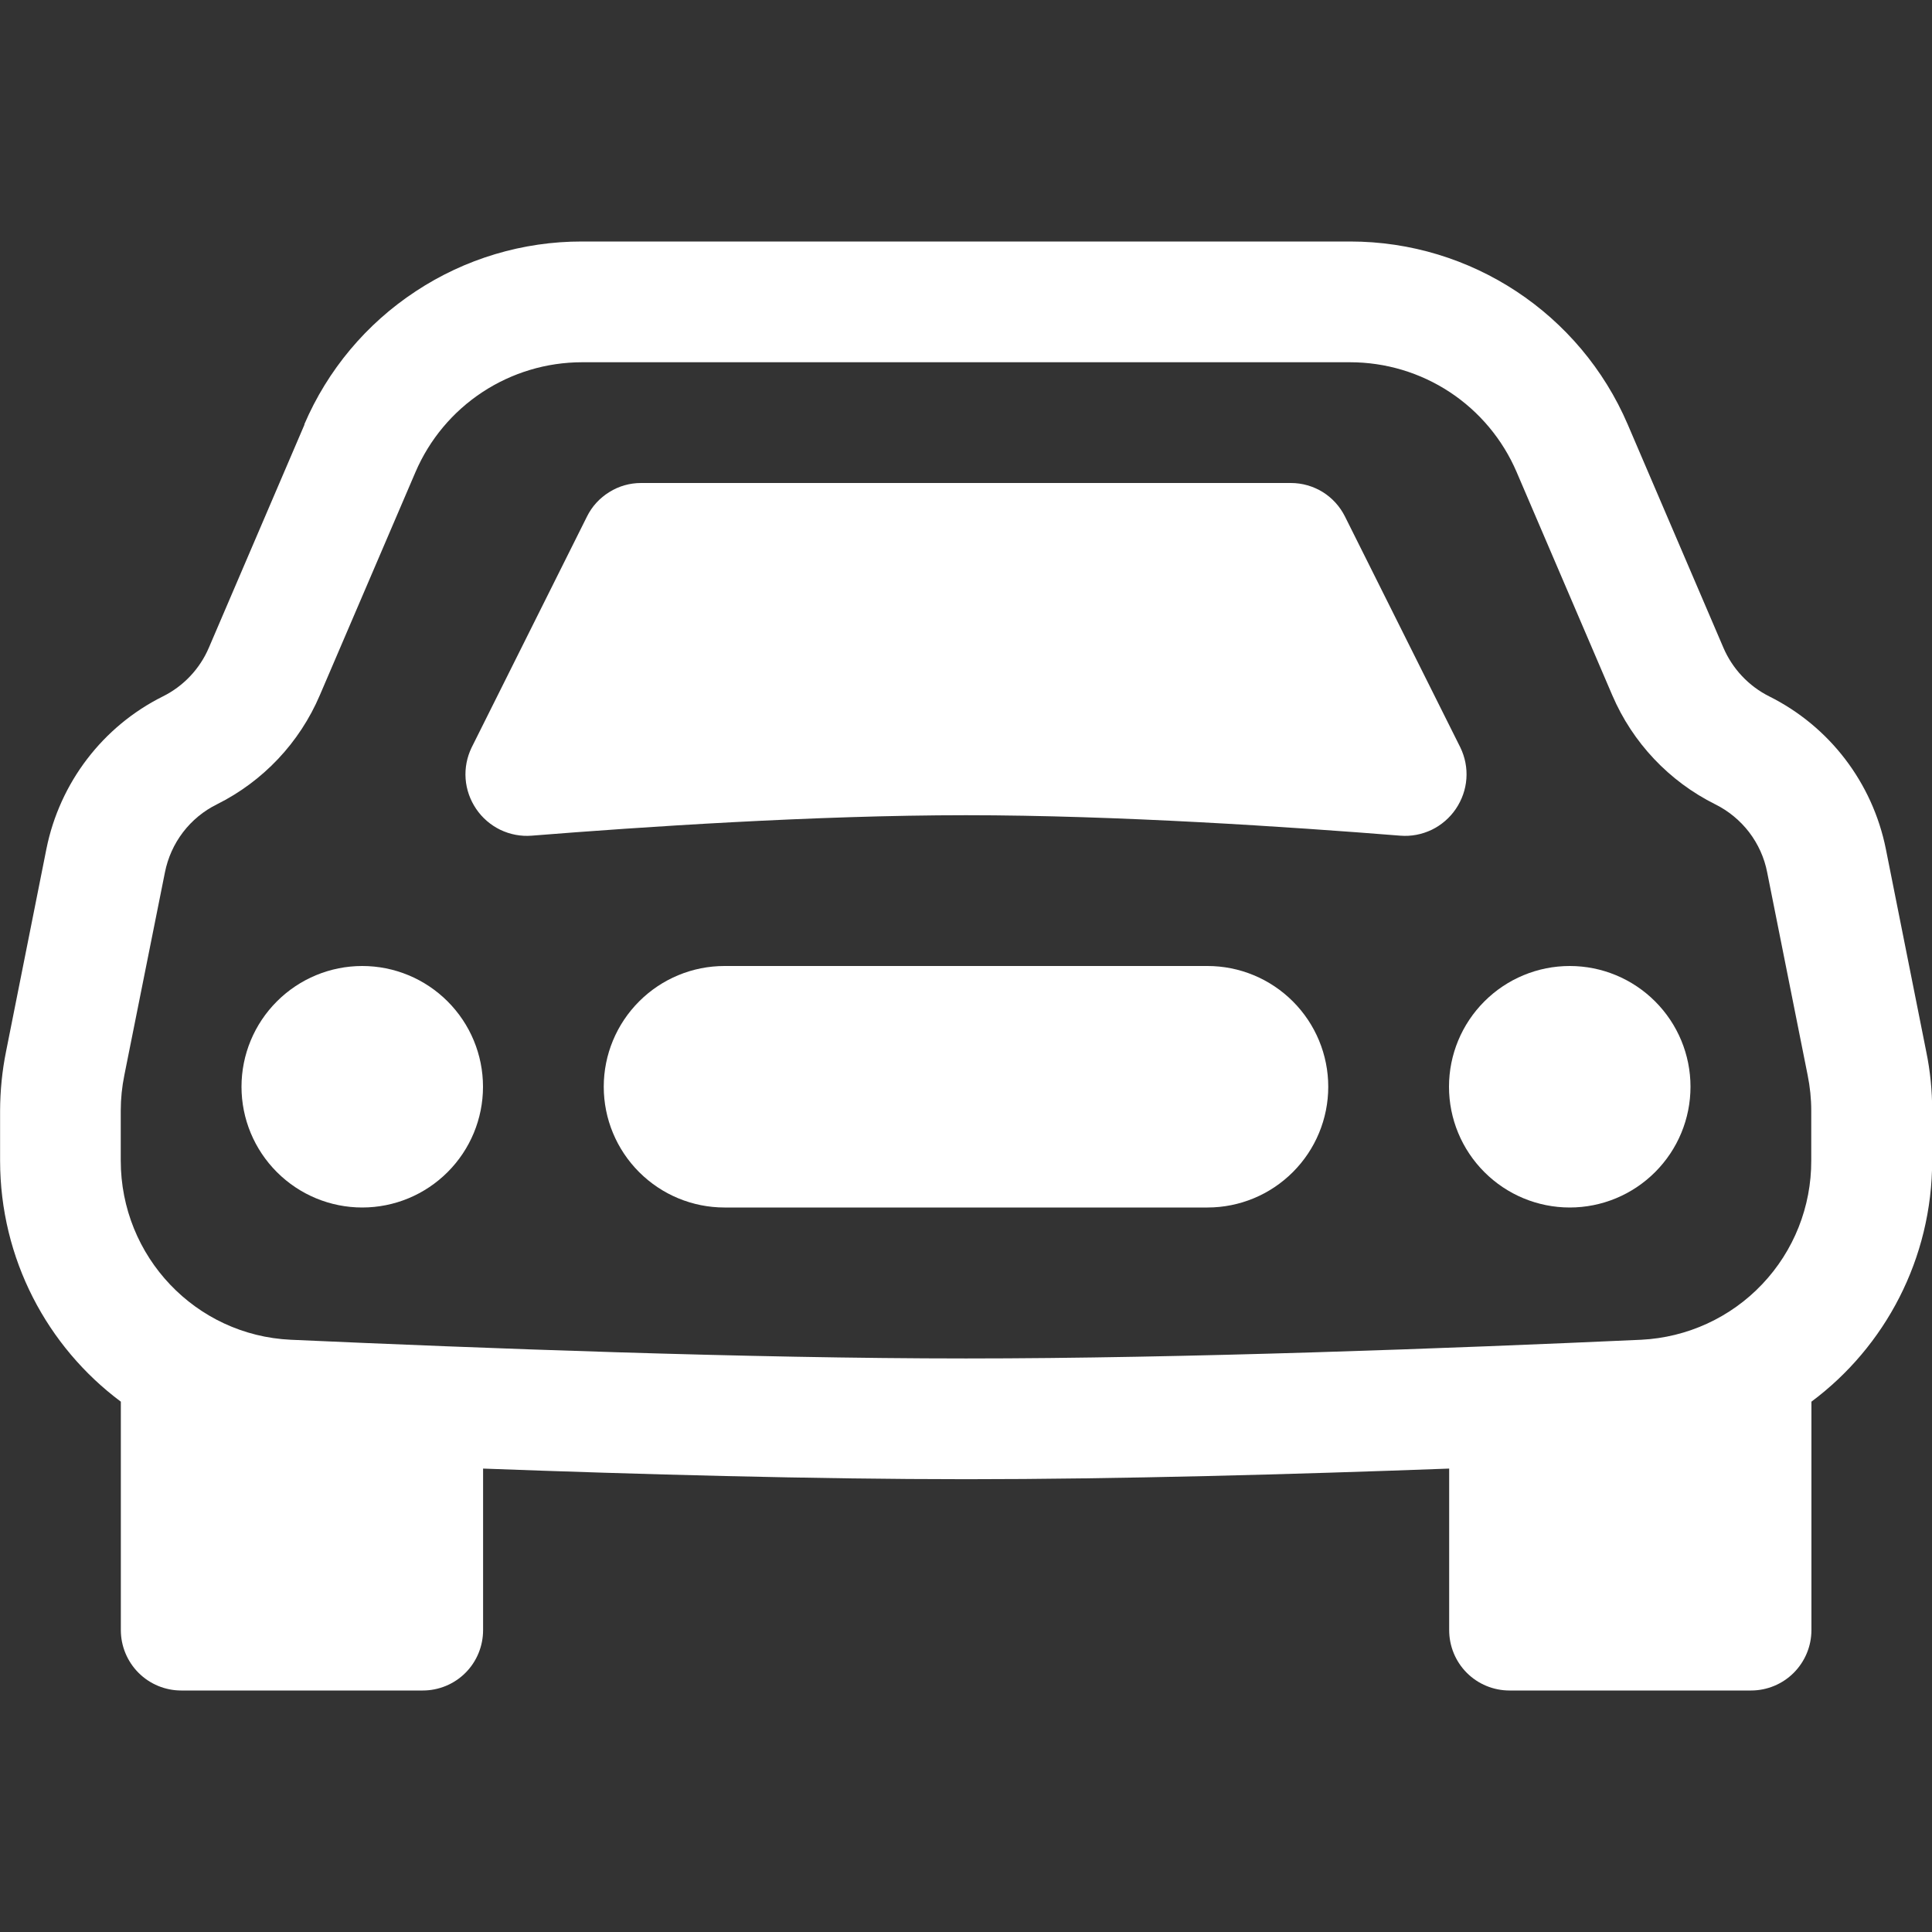
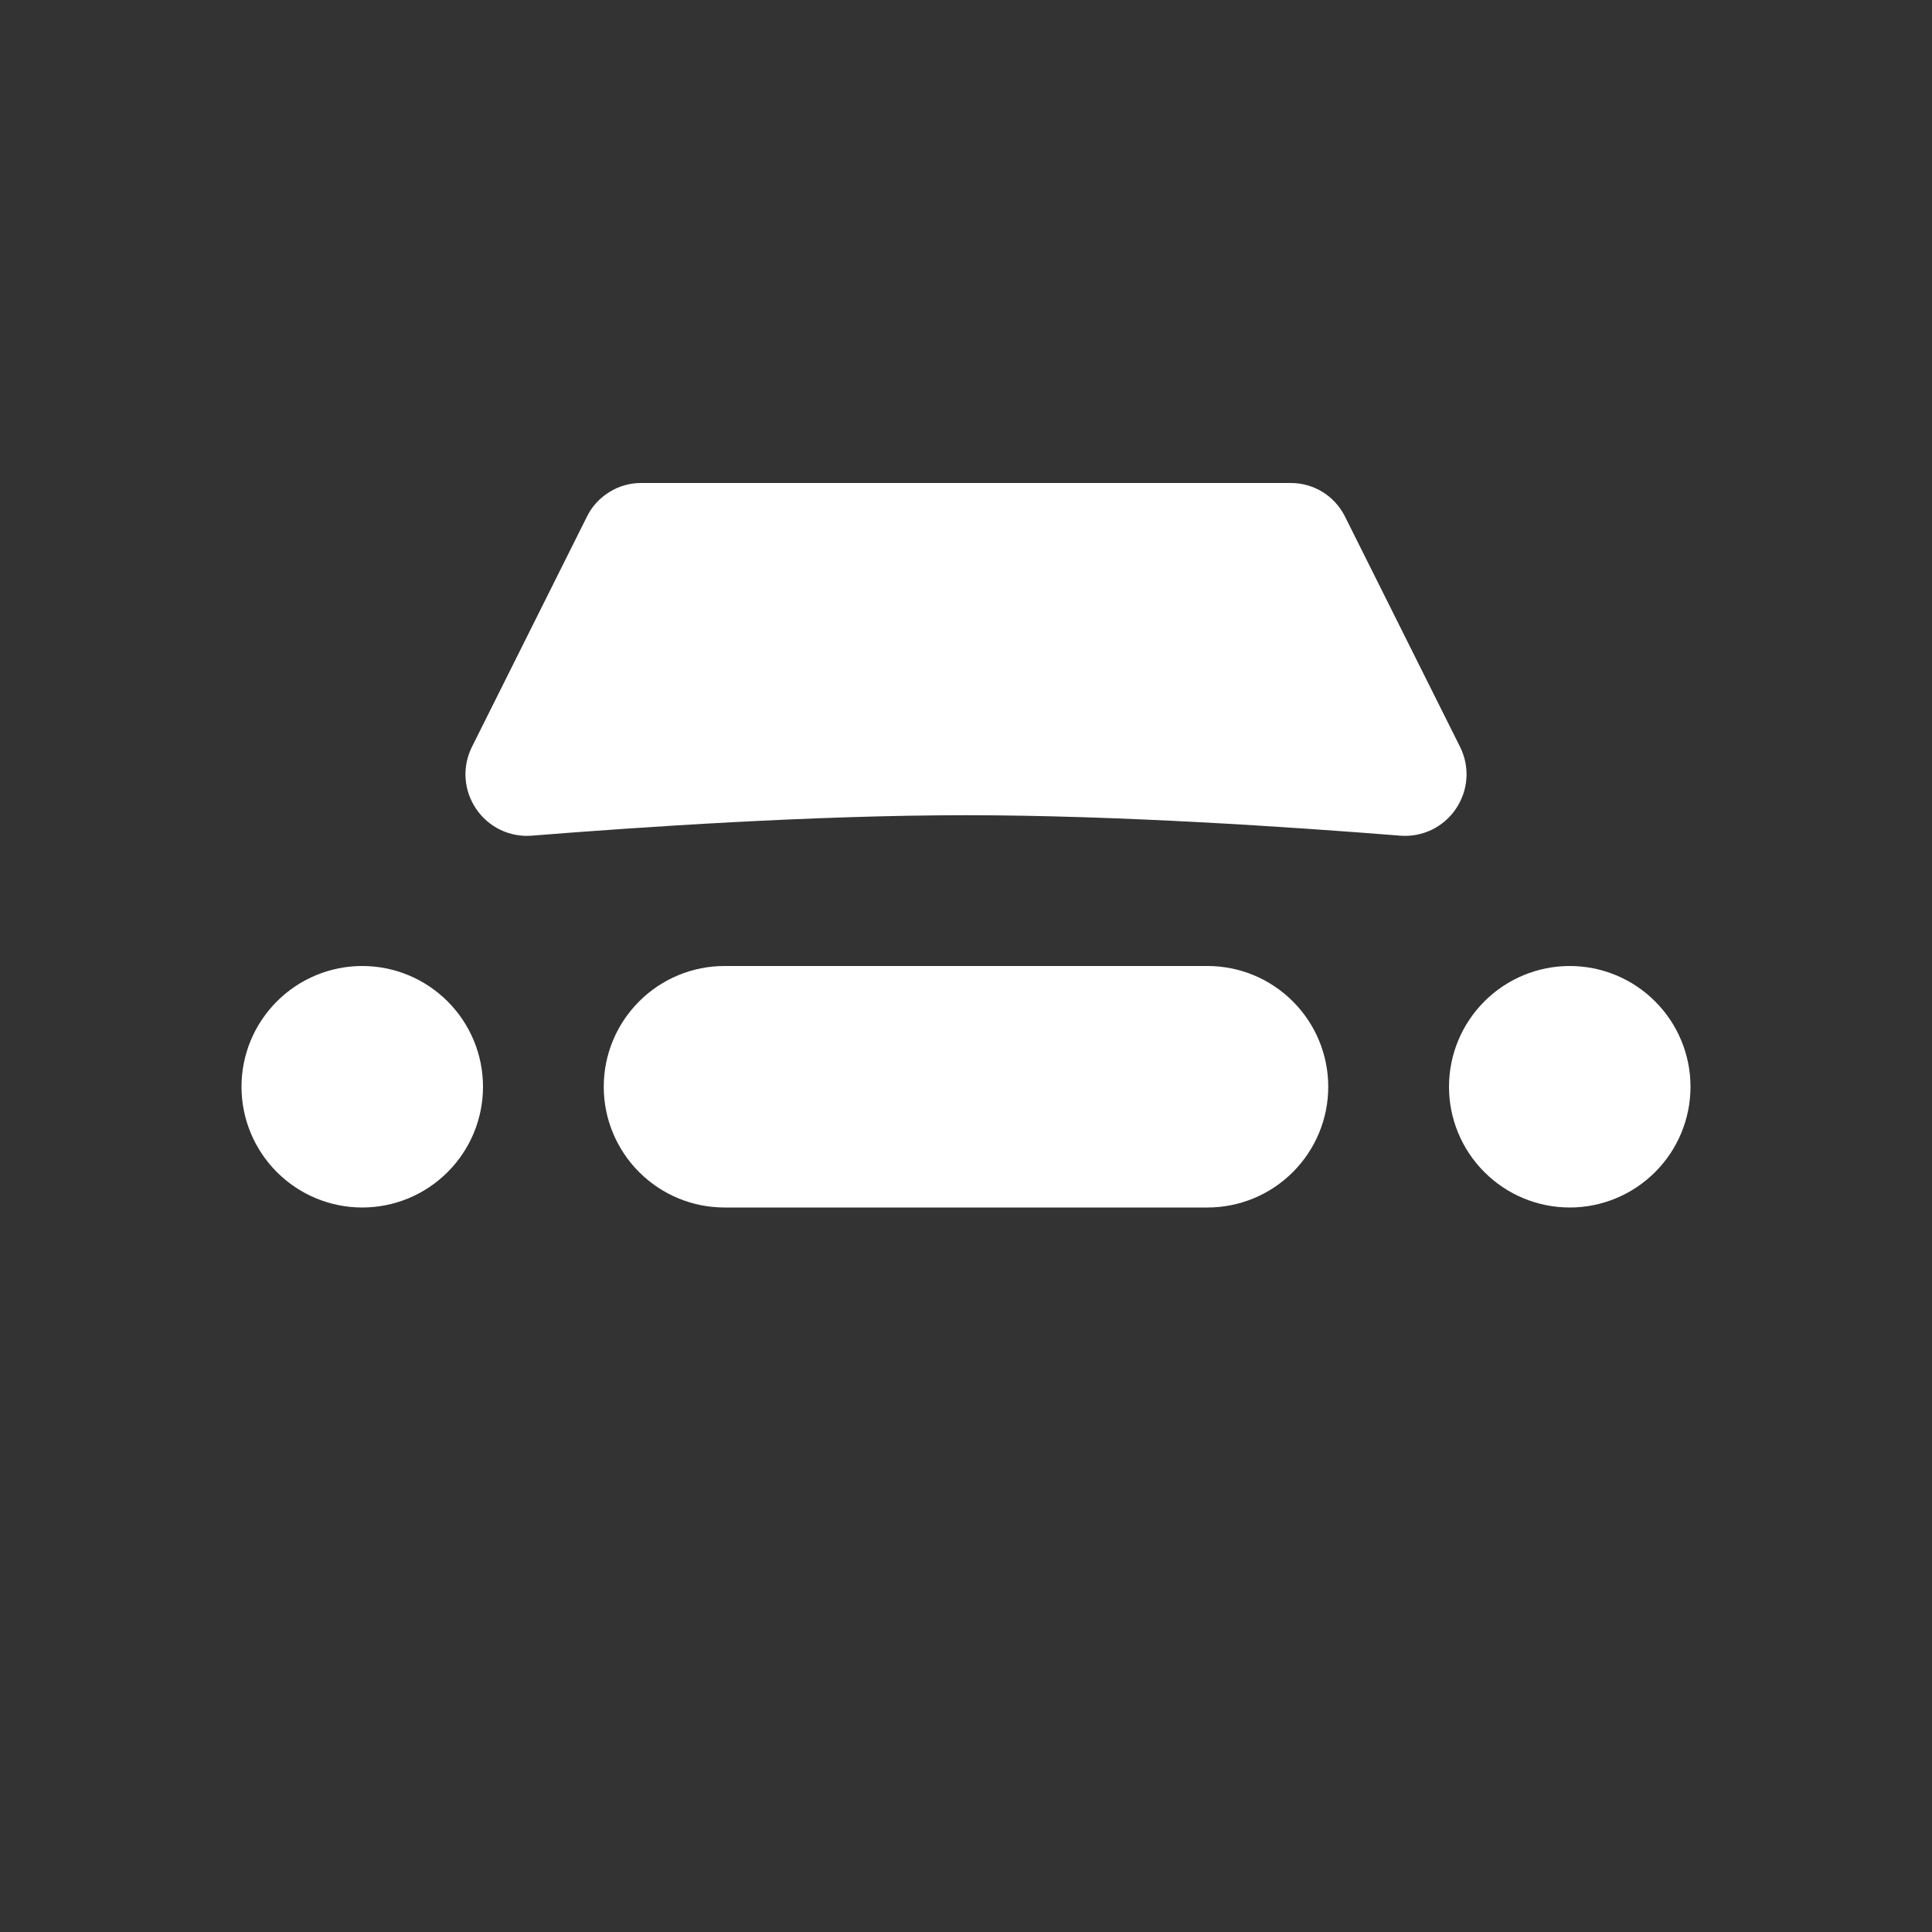
<svg xmlns="http://www.w3.org/2000/svg" width="22" height="22" viewBox="0 0 22 22" fill="none">
  <rect x="0" y="0" width="22" height="22" fill="#333333" stroke="none" />
  <g clip-path="url(#clip0_109_365)">
    <path d="M5.5 12.375C5.5 12.74 5.355 13.089 5.097 13.347C4.839 13.605 4.49 13.75 4.125 13.75C3.76 13.75 3.411 13.605 3.153 13.347C2.895 13.089 2.75 12.74 2.75 12.375C2.75 12.01 2.895 11.661 3.153 11.403C3.411 11.145 3.76 11 4.125 11C4.49 11 4.839 11.145 5.097 11.403C5.355 11.661 5.5 12.01 5.5 12.375ZM19.25 12.375C19.25 12.74 19.105 13.089 18.847 13.347C18.589 13.605 18.24 13.75 17.875 13.75C17.51 13.75 17.161 13.605 16.903 13.347C16.645 13.089 16.5 12.74 16.5 12.375C16.5 12.01 16.645 11.661 16.903 11.403C17.161 11.145 17.51 11 17.875 11C18.24 11 18.589 11.145 18.847 11.403C19.105 11.661 19.25 12.01 19.25 12.375ZM8.25 11C7.885 11 7.536 11.145 7.278 11.403C7.02 11.661 6.875 12.01 6.875 12.375C6.875 12.74 7.02 13.089 7.278 13.347C7.536 13.605 7.885 13.75 8.25 13.75H13.75C14.115 13.75 14.464 13.605 14.722 13.347C14.98 13.089 15.125 12.74 15.125 12.375C15.125 12.01 14.98 11.661 14.722 11.403C14.464 11.145 14.115 11 13.75 11H8.25ZM6.685 5.88L5.371 8.511C5.317 8.622 5.293 8.745 5.302 8.868C5.311 8.991 5.353 9.109 5.422 9.211C5.491 9.313 5.586 9.395 5.697 9.449C5.808 9.502 5.931 9.526 6.054 9.516C7.305 9.416 9.285 9.283 11 9.283C12.715 9.283 14.696 9.416 15.946 9.516C16.069 9.526 16.192 9.502 16.303 9.449C16.414 9.395 16.509 9.313 16.578 9.211C16.647 9.109 16.689 8.991 16.698 8.868C16.707 8.745 16.683 8.622 16.629 8.511L15.315 5.881C15.258 5.767 15.17 5.67 15.062 5.603C14.953 5.536 14.828 5.5 14.7 5.5H7.3C7.172 5.5 7.047 5.535 6.939 5.603C6.83 5.67 6.742 5.765 6.685 5.88Z" fill="white" />
-     <path d="M3.465 4.833C3.73 4.214 4.171 3.687 4.734 3.317C5.296 2.946 5.954 2.749 6.628 2.75H15.375C16.75 2.75 17.993 3.57 18.535 4.833L19.624 7.374C19.727 7.615 19.913 7.813 20.147 7.93C20.834 8.273 21.322 8.913 21.474 9.665L21.934 11.973C21.98 12.195 22.002 12.42 22.002 12.647V13.215C22.002 14.334 21.465 15.337 20.627 15.961V18.562C20.627 18.745 20.554 18.92 20.425 19.049C20.296 19.178 20.121 19.25 19.939 19.25H17.189C17.007 19.25 16.832 19.178 16.703 19.049C16.574 18.92 16.502 18.745 16.502 18.562V16.723C14.725 16.789 12.727 16.844 11.002 16.844C9.276 16.844 7.278 16.789 5.501 16.723V18.562C5.501 18.745 5.429 18.92 5.3 19.049C5.171 19.178 4.996 19.25 4.814 19.25H2.064C1.882 19.25 1.707 19.178 1.578 19.049C1.449 18.92 1.376 18.745 1.376 18.562V15.961C0.538 15.337 0.001 14.334 0.001 13.215V12.647C0.002 12.421 0.024 12.195 0.069 11.973L0.529 9.664C0.681 8.913 1.169 8.272 1.855 7.93C2.09 7.813 2.276 7.616 2.379 7.374L3.468 4.833H3.465ZM6.628 4.125C6.224 4.125 5.829 4.244 5.492 4.466C5.155 4.688 4.89 5.005 4.731 5.376L3.642 7.916C3.412 8.456 2.996 8.897 2.47 9.159C2.318 9.234 2.186 9.343 2.083 9.478C1.981 9.612 1.911 9.768 1.878 9.934L1.416 12.243C1.389 12.376 1.375 12.511 1.375 12.647V13.215C1.375 14.31 2.228 15.206 3.311 15.256C5.449 15.352 8.517 15.469 11 15.469C13.483 15.469 16.551 15.353 18.689 15.256C19.212 15.23 19.706 15.004 20.066 14.624C20.427 14.244 20.627 13.739 20.625 13.215V12.647C20.625 12.512 20.611 12.377 20.584 12.243L20.123 9.933C20.091 9.767 20.02 9.611 19.918 9.477C19.815 9.343 19.683 9.234 19.532 9.159C19.006 8.897 18.59 8.456 18.359 7.916L17.27 5.375C17.111 5.004 16.846 4.687 16.509 4.465C16.172 4.243 15.777 4.125 15.373 4.125H6.628Z" fill="white" />
  </g>
  <defs>
    <clipPath id="clip0_109_365">
      <rect width="22" height="22" fill="white" />
    </clipPath>
  </defs>
</svg>